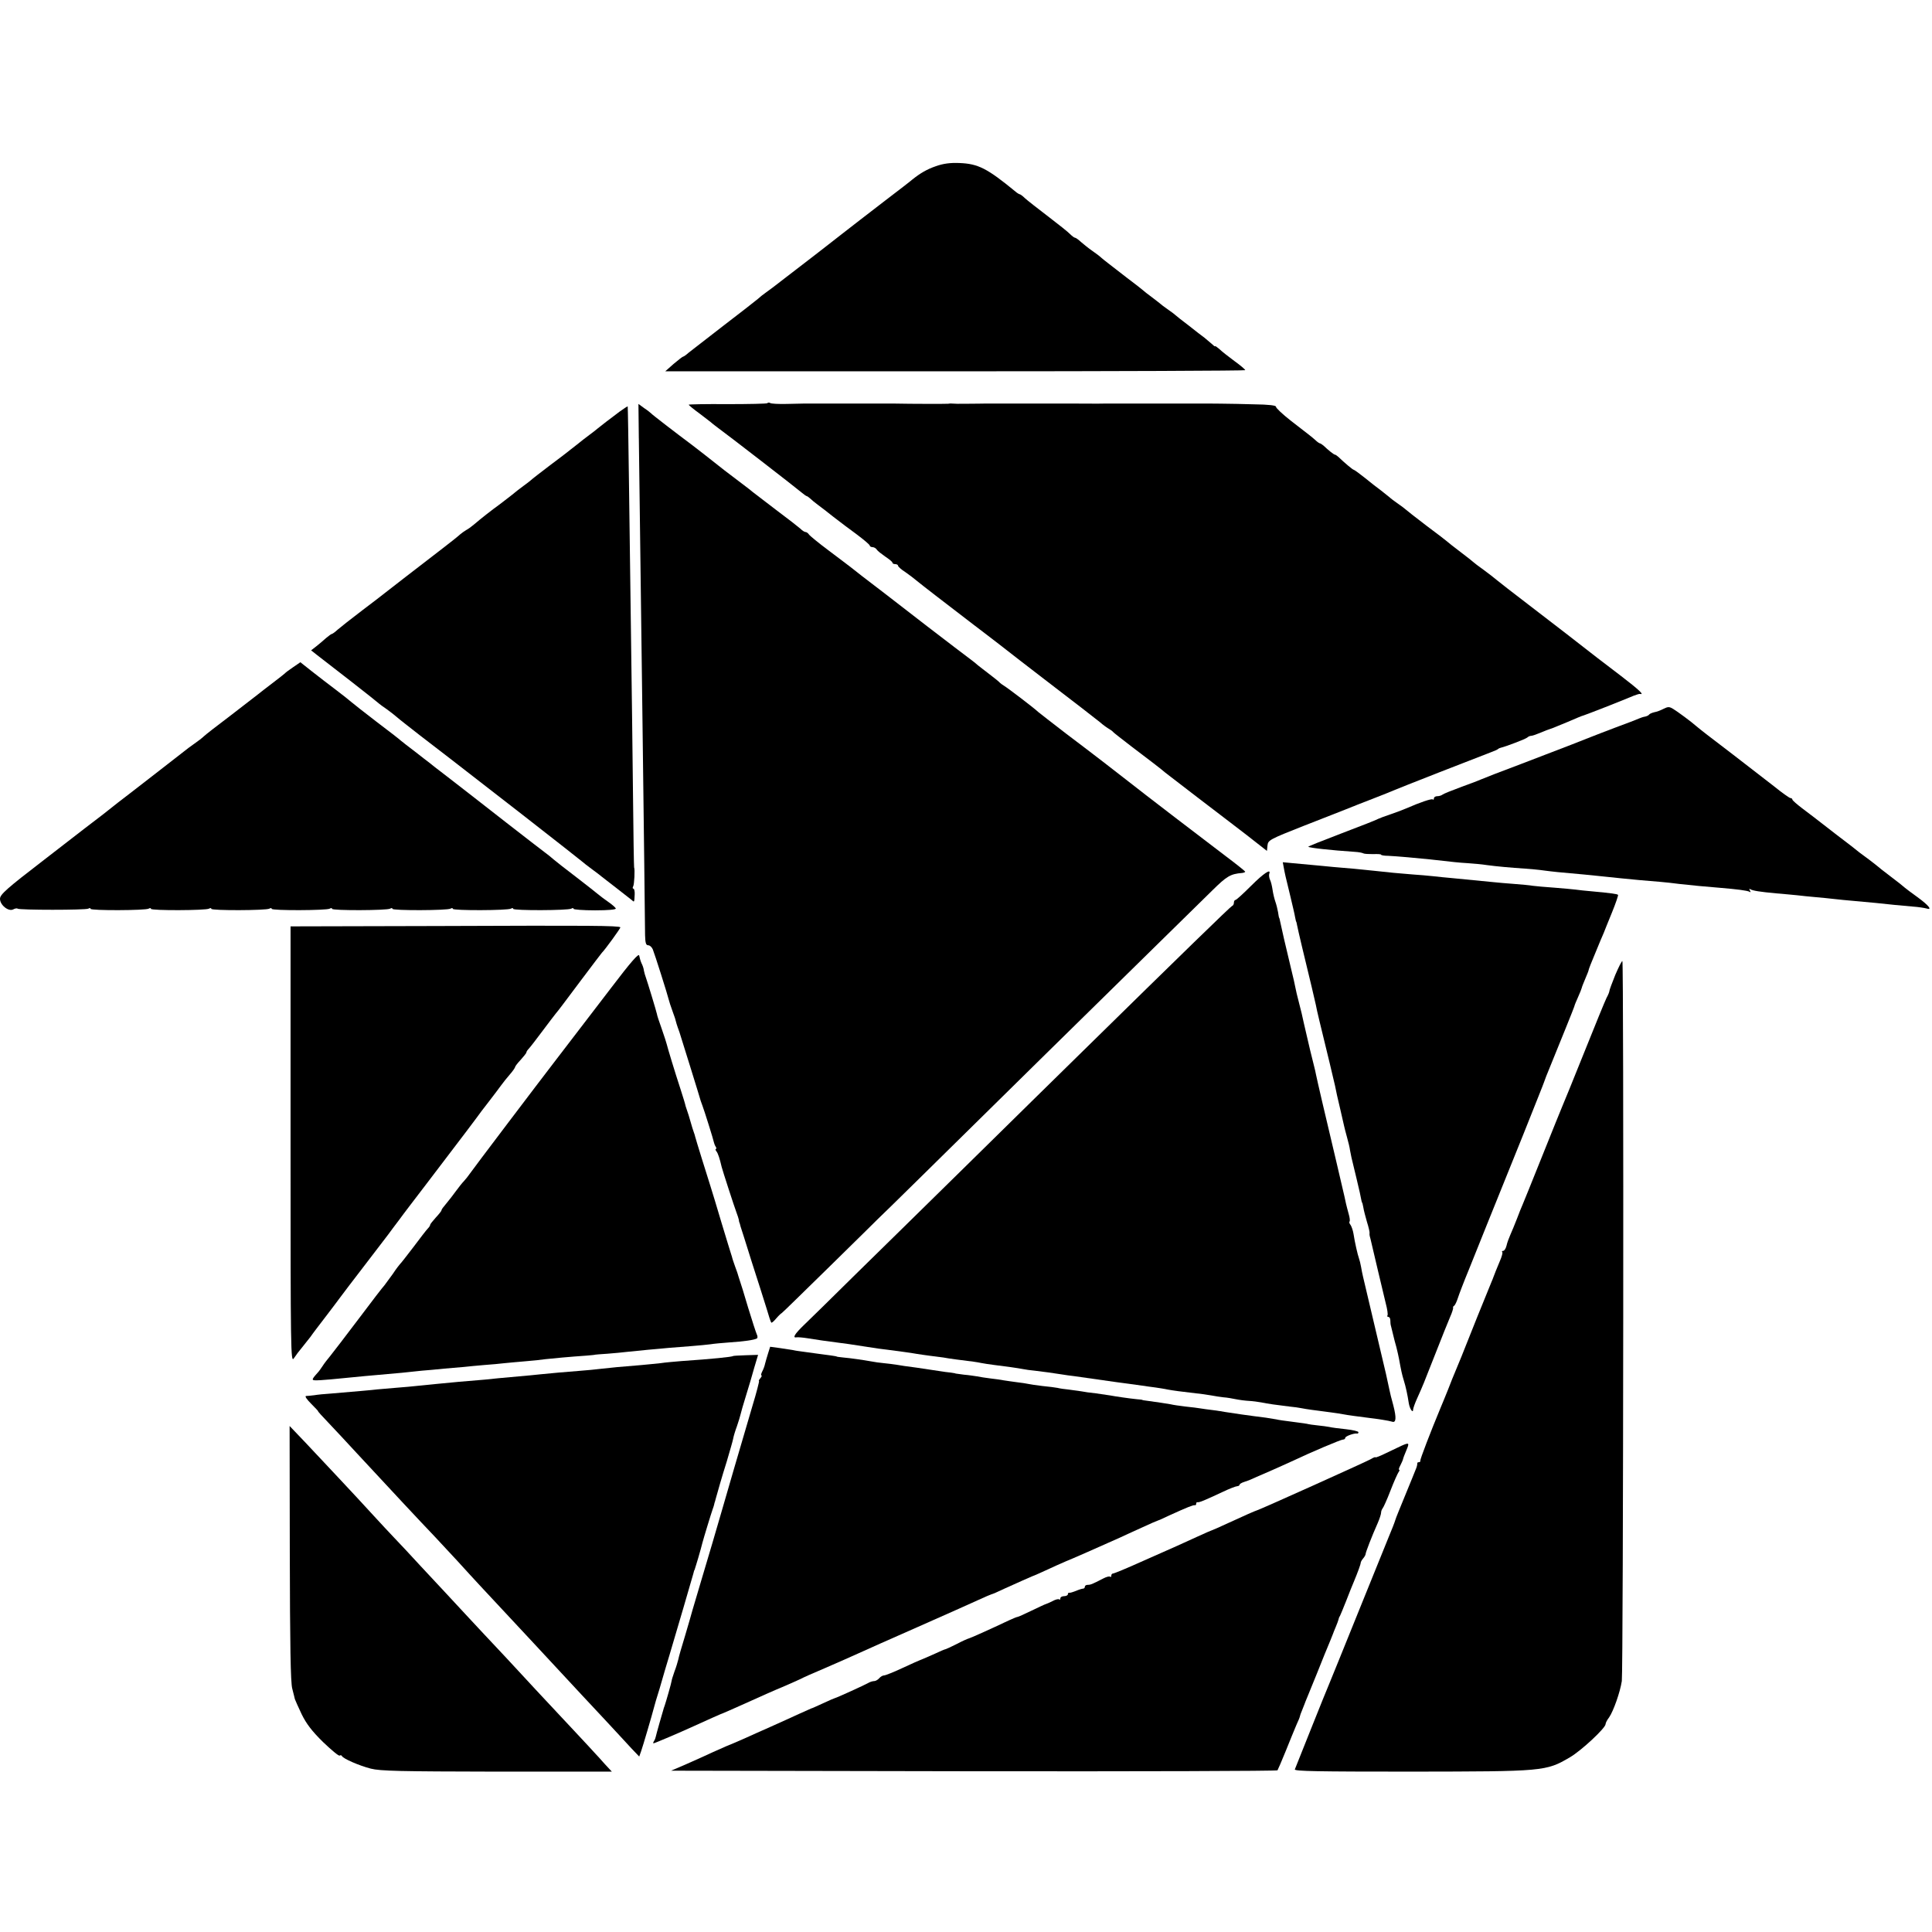
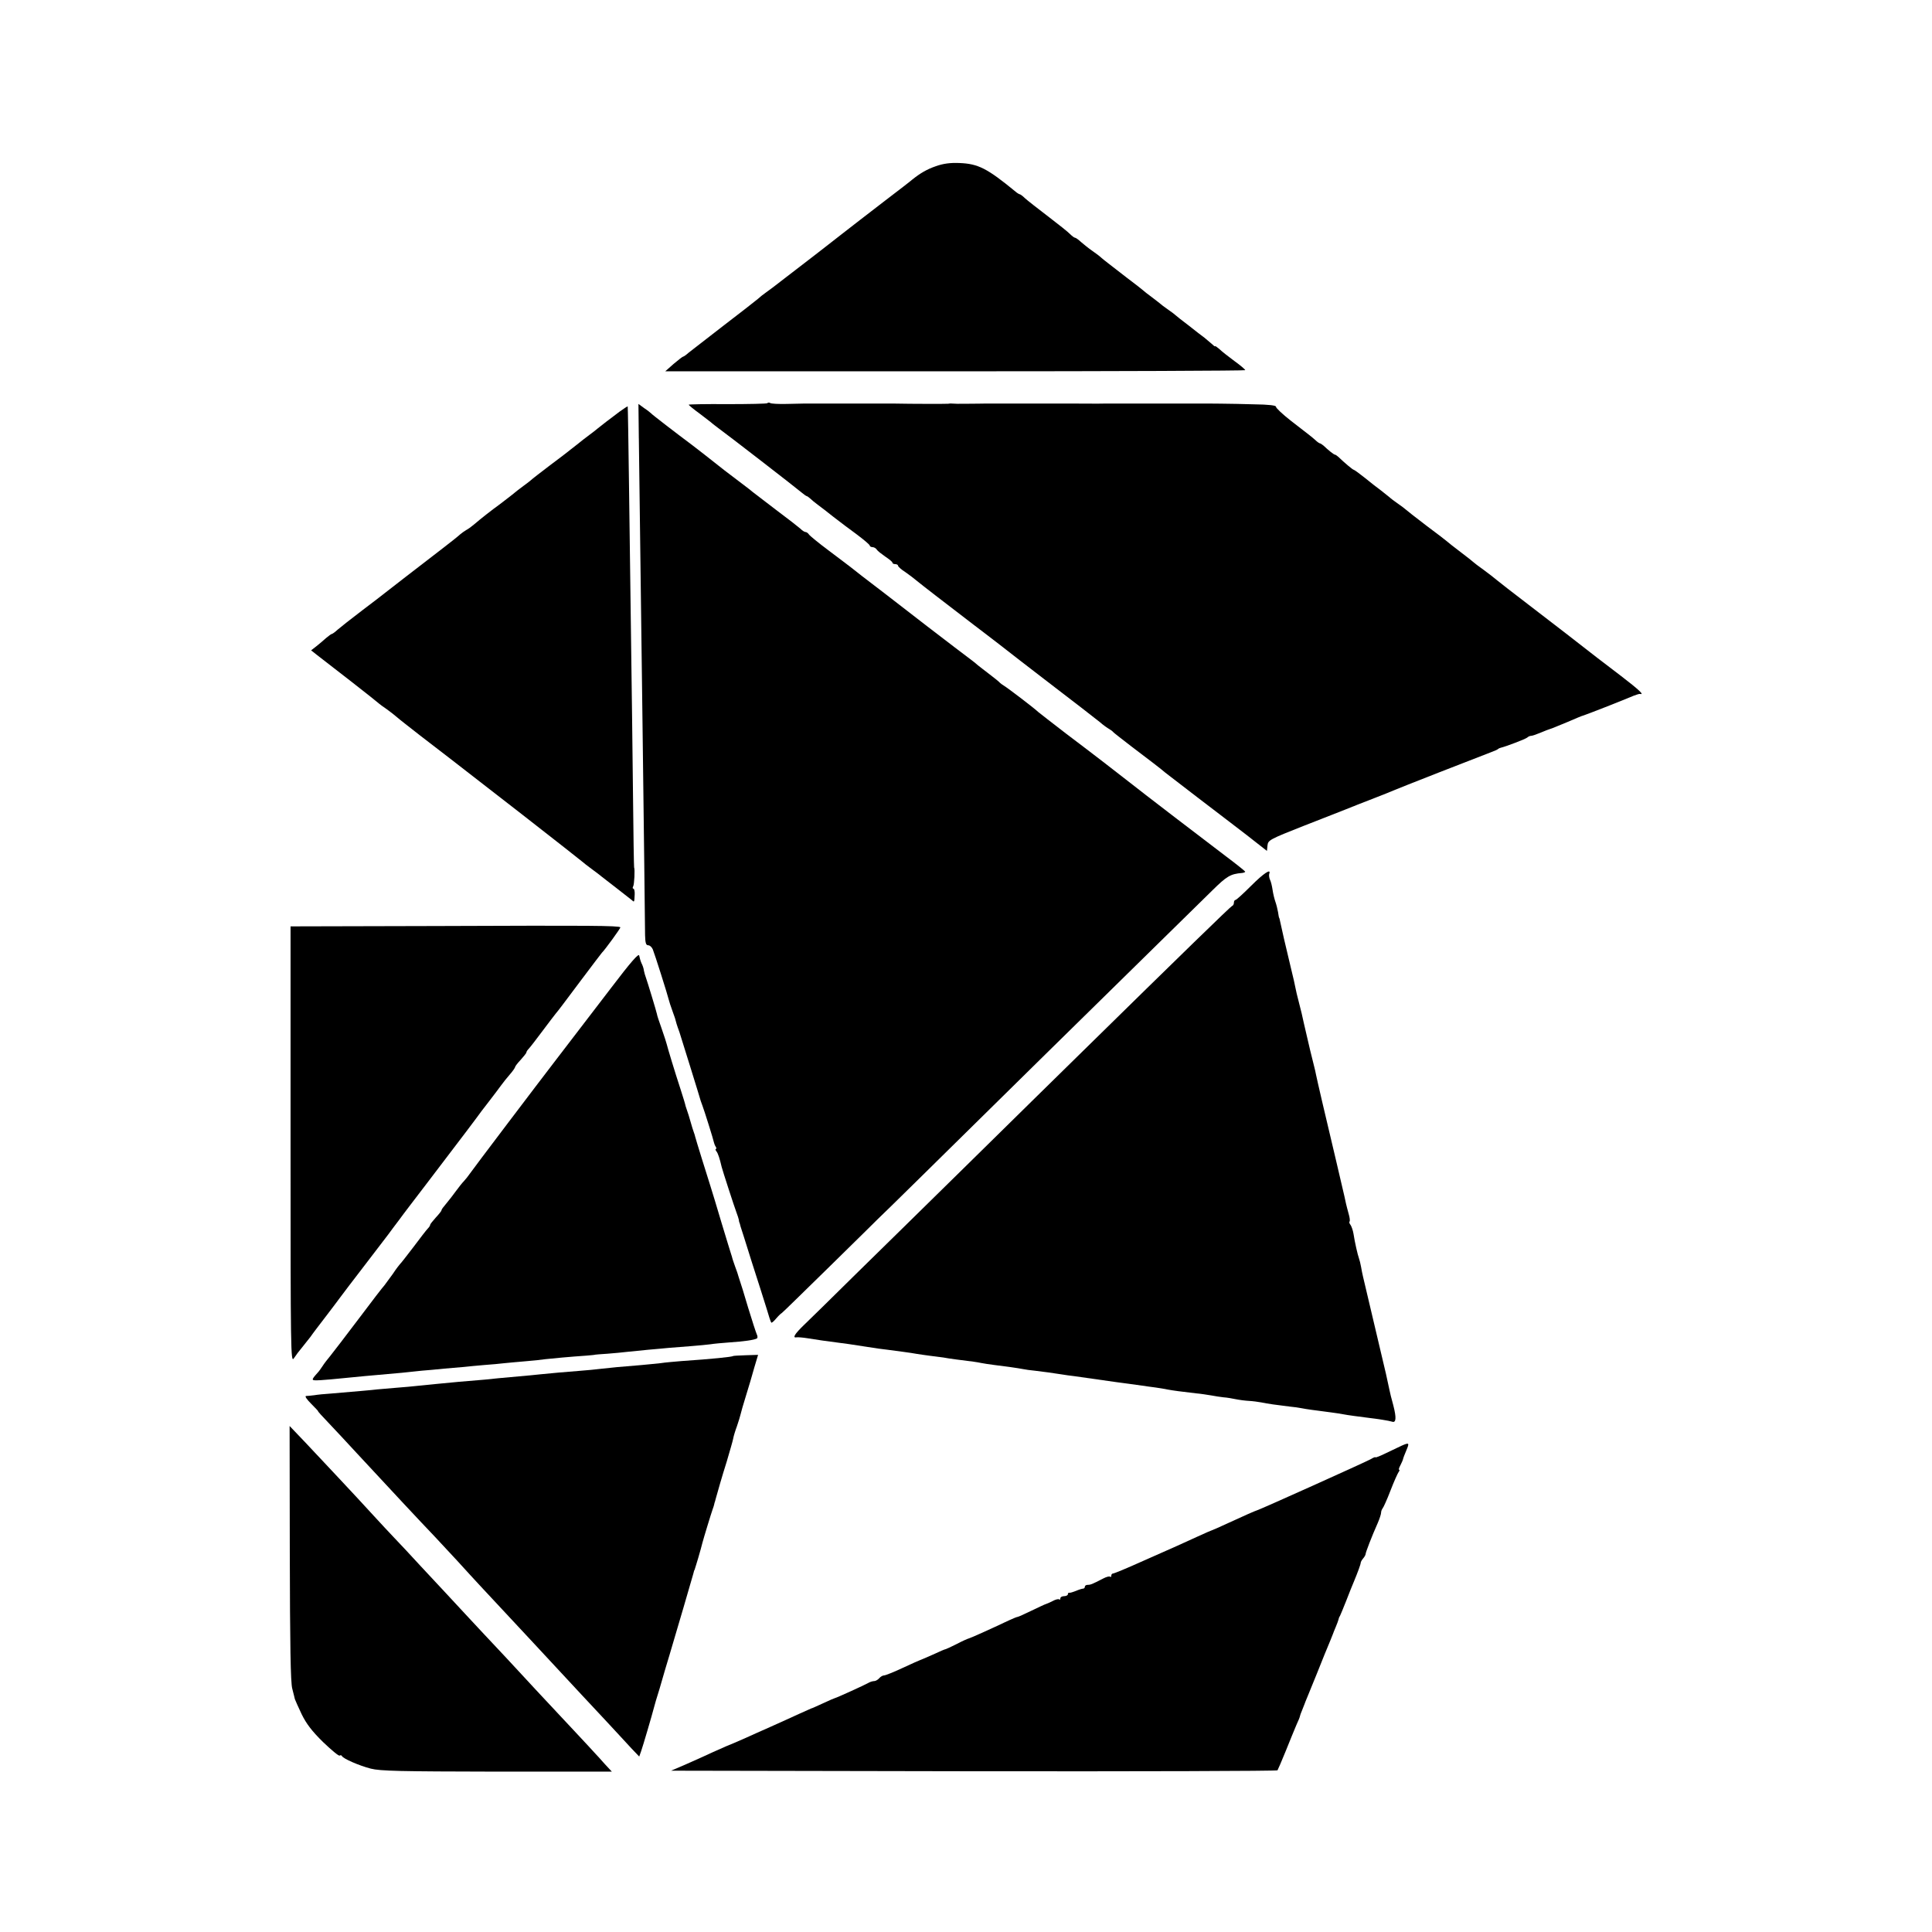
<svg xmlns="http://www.w3.org/2000/svg" version="1.0" width="1024pt" height="1024pt" viewBox="0 0 1024 1024" preserveAspectRatio="xMidYMid meet">
  <g transform="translate(0,1024) scale(0.1,-0.1)" fill="#000000" stroke="none">
    <path d="M4960 9359 c-47 -16 -84 -38 -125 -71 -5 -5 -75 -59 -155 -120 -80 -61 -177 -137 -216 -167 -39 -31 -107 -83 -149 -116 -43 -33 -113 -87 -156 -120 -42 -33 -87 -67 -99 -75 -12 -8 -32 -24 -44 -35 -13 -11 -95 -75 -184 -143 -88 -68 -170 -132 -183 -142 -12 -11 -25 -20 -28 -20 -3 0 -26 -18 -51 -39 l-44 -39 1537 0 c845 0 1537 3 1537 6 0 4 -26 26 -58 49 -31 23 -67 51 -79 63 -13 11 -23 18 -23 15 0 -3 -8 3 -18 13 -11 9 -28 24 -38 32 -11 8 -49 37 -84 65 -36 27 -67 52 -70 55 -3 3 -21 17 -40 30 -19 13 -37 27 -40 30 -3 3 -23 18 -45 35 -22 16 -42 32 -45 35 -3 3 -43 35 -90 70 -94 73 -117 90 -134 105 -6 6 -27 22 -46 35 -19 13 -46 35 -60 47 -14 13 -28 23 -32 23 -4 0 -15 8 -25 18 -10 11 -63 53 -118 95 -55 42 -110 85 -122 96 -12 12 -25 21 -27 21 -3 0 -14 6 -23 14 -152 125 -199 148 -298 152 -49 2 -86 -3 -125 -17z" />
    <path d="M4067 8103 c-3 -3 -99 -5 -212 -5 -113 1 -205 -1 -205 -3 0 -2 26 -24 58 -47 31 -24 62 -47 68 -53 7 -5 22 -18 35 -27 42 -30 413 -317 437 -338 13 -11 26 -20 29 -20 2 0 10 -6 17 -12 7 -7 25 -22 40 -33 15 -11 53 -40 84 -65 32 -25 88 -67 125 -94 37 -28 67 -53 67 -58 0 -4 7 -8 15 -8 7 0 18 -6 22 -13 4 -7 25 -23 45 -37 21 -14 38 -28 38 -32 0 -5 7 -8 15 -8 8 0 15 -4 15 -9 0 -4 17 -20 38 -33 20 -14 48 -35 62 -47 20 -17 138 -108 300 -232 14 -10 73 -56 132 -101 58 -46 168 -130 243 -188 175 -134 251 -193 294 -227 18 -16 41 -32 50 -37 9 -5 18 -12 21 -16 3 -4 46 -37 95 -75 98 -74 163 -124 181 -140 7 -5 83 -64 169 -130 87 -66 205 -157 264 -202 l106 -83 3 29 c3 28 10 32 195 105 106 41 206 81 222 87 17 7 32 13 35 14 3 1 14 5 25 10 11 4 54 21 95 37 41 16 84 33 95 38 19 9 456 180 520 204 17 6 32 13 35 16 3 3 10 6 15 7 26 6 131 46 140 54 5 5 14 9 21 9 6 0 29 8 50 17 22 9 44 18 49 19 6 1 46 18 90 36 44 19 82 35 85 35 15 4 209 80 270 106 14 5 28 10 33 9 24 -6 -6 22 -101 95 -59 45 -116 89 -127 97 -73 57 -253 197 -370 286 -76 58 -148 114 -161 125 -13 11 -45 36 -71 55 -27 19 -50 37 -53 40 -3 3 -34 28 -70 55 -36 27 -67 52 -70 55 -3 3 -52 41 -110 84 -58 44 -107 83 -110 86 -3 3 -21 17 -40 30 -19 13 -40 29 -46 35 -6 5 -26 21 -44 35 -19 14 -58 44 -87 68 -29 23 -55 42 -58 42 -5 0 -50 38 -81 68 -7 6 -15 12 -18 12 -6 0 -36 24 -61 48 -8 6 -16 12 -19 12 -3 0 -15 8 -25 18 -22 19 -18 16 -128 101 -45 35 -81 69 -80 75 1 7 -36 12 -118 13 -66 2 -129 3 -140 3 -11 0 -51 1 -90 1 -38 0 -74 0 -80 0 -15 0 -457 0 -480 0 -20 -1 -141 0 -160 0 -8 0 -374 0 -475 0 -8 0 -49 -1 -90 -1 -41 -1 -79 0 -85 1 -5 1 -14 0 -20 -1 -8 -1 -195 -1 -285 1 -11 0 -324 0 -480 0 -8 0 -49 -1 -92 -2 -42 -1 -81 1 -86 5 -5 3 -12 3 -15 -1z" />
    <path d="M3386 7917 c9 -673 32 -2482 33 -2634 1 -41 5 -53 16 -53 9 0 20 -10 25 -22 10 -24 79 -242 85 -268 2 -8 10 -34 19 -58 8 -23 16 -44 16 -47 1 -6 8 -30 21 -65 9 -28 109 -349 113 -365 2 -5 6 -17 9 -25 8 -20 59 -182 61 -195 1 -5 5 -16 9 -22 5 -7 5 -13 1 -13 -3 0 -2 -6 3 -12 9 -11 18 -40 28 -83 5 -20 67 -211 78 -240 6 -16 12 -34 13 -40 0 -5 2 -12 3 -15 2 -3 4 -12 6 -20 3 -8 30 -94 60 -190 31 -96 66 -206 78 -245 11 -38 22 -72 25 -75 2 -3 14 7 27 23 13 15 26 27 28 27 2 0 117 113 257 250 140 137 254 250 254 250 1 0 105 102 231 226 127 125 421 414 653 643 233 229 510 501 615 604 106 104 228 224 273 268 76 75 96 87 157 92 9 1 17 4 17 7 -1 3 -47 40 -103 82 -102 77 -452 345 -516 396 -61 48 -193 150 -331 254 -74 57 -141 109 -148 115 -18 18 -160 126 -180 138 -10 6 -19 13 -22 16 -3 4 -27 24 -55 45 -27 21 -55 42 -62 48 -16 14 -22 19 -123 95 -47 36 -112 86 -145 111 -33 26 -134 104 -225 174 -91 69 -172 132 -180 139 -8 6 -60 46 -115 87 -55 41 -104 81 -108 88 -4 6 -12 12 -17 12 -6 0 -18 8 -28 18 -10 9 -69 55 -132 102 -62 47 -118 90 -124 95 -6 6 -38 30 -71 55 -33 25 -66 50 -75 57 -85 67 -142 112 -170 133 -87 65 -216 164 -220 170 -3 3 -19 16 -36 27 l-30 22 2 -182z" />
    <path d="M3285 8059 c-59 -44 -95 -72 -116 -89 -9 -8 -30 -24 -45 -35 -15 -11 -46 -35 -68 -53 -23 -17 -45 -36 -51 -40 -5 -4 -48 -37 -95 -72 -47 -36 -90 -69 -96 -75 -6 -5 -23 -19 -39 -30 -15 -11 -44 -33 -64 -50 -21 -16 -50 -39 -65 -50 -31 -22 -98 -74 -135 -106 -13 -11 -31 -24 -41 -29 -10 -6 -24 -16 -32 -23 -7 -7 -53 -44 -103 -82 -116 -89 -276 -213 -295 -228 -8 -7 -62 -48 -120 -92 -58 -44 -116 -90 -130 -102 -14 -13 -28 -23 -31 -23 -3 0 -17 -10 -31 -22 -14 -13 -37 -32 -52 -44 l-27 -21 33 -26 c18 -14 98 -76 178 -138 80 -62 147 -116 150 -119 3 -3 21 -16 40 -29 19 -14 44 -33 55 -43 11 -10 65 -52 120 -95 121 -93 136 -104 540 -418 176 -137 322 -252 325 -255 3 -3 23 -19 45 -35 22 -16 47 -35 55 -42 8 -6 44 -34 80 -62 36 -28 71 -55 78 -61 14 -13 14 -14 16 28 1 17 -2 32 -7 32 -4 0 -5 5 -1 12 6 10 10 90 5 101 -1 1 -4 178 -6 392 -2 215 -7 575 -10 800 -3 226 -8 599 -11 830 -3 230 -6 420 -7 421 -1 1 -20 -11 -42 -27z" />
-     <path d="M1554 6704 c-22 -15 -41 -29 -44 -33 -3 -3 -32 -26 -65 -51 -33 -25 -69 -53 -80 -62 -11 -9 -76 -59 -145 -112 -69 -52 -132 -101 -140 -109 -8 -8 -30 -25 -49 -38 -19 -13 -44 -32 -55 -41 -12 -9 -88 -69 -171 -133 -82 -64 -163 -126 -180 -139 -38 -31 -110 -87 -179 -139 -16 -12 -64 -49 -106 -82 -42 -33 -90 -70 -106 -82 -199 -153 -234 -184 -234 -207 0 -33 45 -69 70 -56 9 5 20 7 23 4 8 -8 362 -8 375 0 7 4 12 4 12 -1 0 -10 292 -9 308 1 7 4 12 4 12 -1 0 -10 292 -9 308 1 7 4 12 4 12 -1 0 -10 292 -9 308 1 7 4 12 4 12 -1 0 -10 292 -9 308 1 7 4 12 4 12 -1 0 -10 292 -9 308 1 7 4 12 4 12 -1 0 -10 292 -9 308 1 7 4 12 4 12 -1 0 -10 292 -9 308 1 7 4 12 4 12 -1 0 -10 292 -9 308 1 7 4 12 4 12 -1 0 -4 51 -8 114 -8 71 0 112 4 110 10 -3 6 -20 21 -39 34 -19 13 -44 32 -56 42 -12 10 -64 51 -116 91 -53 40 -106 82 -119 93 -12 11 -35 29 -50 40 -15 11 -104 80 -198 153 -187 146 -192 150 -316 246 -47 36 -90 69 -95 74 -6 4 -39 30 -75 58 -36 27 -70 54 -76 59 -6 6 -64 51 -129 100 -65 50 -125 97 -134 105 -9 8 -45 37 -81 64 -36 27 -93 71 -126 97 l-62 49 -38 -26z" />
-     <path d="M8817 6483 c-15 -8 -37 -16 -49 -18 -12 -3 -24 -8 -27 -12 -3 -5 -13 -9 -21 -11 -8 -1 -24 -6 -35 -11 -11 -5 -65 -26 -120 -46 -55 -21 -113 -43 -130 -50 -36 -15 -127 -50 -375 -145 -102 -38 -194 -74 -205 -79 -11 -5 -60 -24 -110 -42 -49 -18 -94 -36 -100 -41 -5 -4 -17 -8 -27 -8 -10 0 -18 -5 -18 -12 0 -6 -3 -9 -6 -5 -6 5 -66 -15 -139 -47 -16 -7 -55 -22 -85 -32 -30 -10 -59 -21 -65 -24 -5 -4 -92 -38 -192 -76 -100 -38 -180 -70 -179 -72 7 -6 115 -18 247 -27 20 -1 40 -5 45 -8 5 -3 28 -4 52 -4 23 1 42 0 42 -3 0 -3 17 -6 38 -6 43 -2 157 -12 222 -19 124 -14 149 -17 200 -20 30 -2 75 -6 100 -10 50 -7 129 -14 205 -19 28 -2 73 -6 100 -10 46 -6 72 -9 210 -21 48 -5 73 -7 195 -20 57 -6 134 -13 210 -19 25 -2 70 -7 100 -11 81 -9 126 -13 210 -20 97 -8 152 -15 164 -22 5 -4 6 -1 1 7 -5 8 -4 11 2 7 13 -8 51 -14 138 -22 39 -3 88 -8 110 -10 22 -3 66 -7 98 -10 32 -3 77 -7 100 -10 23 -3 69 -7 102 -10 82 -7 161 -15 215 -21 25 -2 69 -6 98 -9 29 -2 61 -7 72 -10 35 -11 12 17 -47 60 -31 22 -61 45 -67 50 -6 6 -40 33 -76 60 -36 27 -67 52 -70 55 -3 3 -23 18 -45 35 -22 16 -44 33 -50 37 -5 5 -59 47 -120 93 -60 47 -114 88 -120 93 -5 4 -34 26 -62 47 -29 22 -53 43 -53 47 0 4 -4 8 -10 8 -5 0 -45 28 -88 63 -44 34 -141 109 -216 167 -139 106 -170 130 -195 151 -27 24 -99 77 -122 91 -21 13 -28 13 -52 1z" />
-     <path d="M6804 5643 c6 -33 8 -43 35 -153 11 -47 23 -96 25 -110 3 -14 5 -25 6 -25 1 0 3 -9 5 -20 2 -11 13 -58 24 -105 46 -189 71 -296 75 -315 2 -11 10 -49 19 -85 39 -158 79 -327 83 -345 3 -18 15 -72 29 -130 4 -18 7 -32 19 -83 2 -9 9 -37 16 -62 7 -25 14 -54 15 -65 2 -11 6 -29 8 -40 18 -72 39 -164 44 -185 9 -45 11 -55 13 -55 1 0 3 -11 6 -25 2 -14 11 -48 19 -76 9 -28 15 -55 14 -60 -1 -5 0 -12 1 -16 1 -5 3 -11 4 -15 8 -37 71 -300 81 -342 8 -30 12 -58 9 -63 -3 -4 -1 -8 5 -8 5 0 10 -8 10 -17 0 -10 1 -25 4 -33 2 -8 7 -28 11 -45 4 -16 11 -46 17 -65 5 -19 11 -47 14 -62 11 -61 16 -84 25 -113 11 -35 20 -77 27 -123 5 -30 23 -56 23 -32 0 5 9 32 21 58 32 71 34 77 89 217 58 146 60 153 86 215 11 24 17 46 16 49 -2 2 0 7 5 10 5 3 14 22 20 41 6 19 32 87 58 150 48 120 111 277 290 720 58 146 108 270 109 275 2 6 7 19 11 30 77 189 147 362 149 370 1 6 10 28 20 50 10 22 19 45 20 50 1 6 10 27 19 49 9 21 17 41 17 44 0 4 16 45 36 92 19 47 39 94 44 105 4 11 24 60 44 109 20 49 34 91 32 93 -5 5 -36 9 -131 18 -38 3 -81 8 -95 10 -14 2 -63 6 -110 10 -47 3 -98 8 -115 10 -16 3 -61 7 -100 10 -38 3 -90 7 -115 10 -52 5 -143 14 -215 21 -27 2 -72 7 -100 10 -27 3 -75 7 -105 9 -30 2 -77 7 -105 9 -27 3 -75 8 -105 11 -30 3 -80 8 -110 11 -30 2 -77 7 -105 9 -27 3 -75 7 -105 10 -30 3 -79 7 -108 10 l-53 5 5 -27z" />
    <path d="M6631 5545 c-41 -41 -78 -75 -83 -75 -4 0 -8 -6 -8 -14 0 -8 -4 -16 -10 -18 -8 -3 -259 -247 -812 -790 -108 -106 -369 -362 -580 -570 -210 -207 -482 -473 -603 -592 -121 -120 -244 -240 -272 -267 -52 -50 -65 -72 -40 -67 6 1 32 -1 57 -5 49 -8 104 -16 160 -23 41 -5 68 -9 158 -23 37 -6 85 -13 107 -15 52 -7 124 -16 155 -22 14 -2 45 -7 70 -10 25 -3 56 -7 70 -9 14 -3 43 -7 65 -10 96 -12 111 -14 135 -19 14 -3 43 -7 65 -10 66 -8 129 -17 155 -22 14 -3 43 -7 65 -9 42 -5 103 -13 145 -20 14 -2 43 -7 65 -9 35 -5 72 -10 218 -31 88 -12 109 -15 140 -19 17 -3 50 -7 72 -10 22 -3 51 -8 65 -11 27 -5 71 -11 150 -20 25 -2 61 -8 80 -11 19 -4 49 -8 65 -10 17 -1 46 -6 65 -10 19 -4 51 -8 70 -9 19 -1 49 -5 65 -8 32 -7 84 -14 150 -22 22 -2 51 -6 65 -9 24 -5 63 -10 155 -22 22 -3 51 -7 65 -10 25 -5 81 -12 135 -19 44 -5 108 -15 123 -20 22 -8 24 20 7 86 -10 35 -19 73 -21 84 -4 18 -7 33 -18 83 -7 30 -112 474 -122 517 -3 11 -7 34 -10 50 -3 17 -8 37 -11 45 -7 19 -22 84 -29 130 -3 19 -11 41 -16 48 -6 7 -8 15 -5 18 3 3 1 21 -5 41 -5 19 -12 44 -14 54 -2 11 -6 27 -8 37 -2 9 -23 98 -46 197 -23 99 -56 236 -72 305 -16 69 -31 134 -33 145 -2 11 -6 29 -9 40 -9 35 -35 141 -40 166 -3 13 -10 44 -16 69 -5 25 -16 72 -25 105 -9 33 -17 69 -19 80 -2 11 -12 58 -24 105 -27 111 -52 221 -57 246 -2 10 -4 19 -5 19 -1 0 -4 14 -6 30 -3 17 -9 41 -14 55 -5 14 -12 42 -15 63 -3 21 -9 46 -14 55 -4 9 -6 23 -4 30 12 31 -28 5 -96 -63z" />
    <path d="M2358 5332 l-818 -2 0 -1157 c0 -1096 1 -1156 17 -1133 18 26 21 30 51 67 10 12 27 34 38 48 10 15 46 62 79 105 33 43 69 91 80 106 11 15 67 89 125 164 58 76 115 150 127 166 12 16 38 52 59 79 20 28 87 115 148 195 221 290 241 317 261 344 11 16 40 54 65 86 25 32 54 71 65 86 11 15 32 42 48 60 15 17 27 35 27 38 0 4 13 21 30 39 16 18 30 35 30 39 0 4 6 13 13 20 7 7 39 49 72 93 33 44 64 85 70 92 19 23 31 39 135 178 58 77 107 142 110 145 15 14 101 132 98 135 -8 9 -168 10 -930 7z" />
    <path d="M3236 5000 c-178 -232 -238 -311 -249 -325 -4 -5 -25 -32 -46 -60 -87 -113 -437 -575 -451 -596 -8 -12 -22 -29 -30 -38 -9 -9 -29 -34 -45 -56 -16 -22 -34 -45 -40 -52 -29 -35 -35 -43 -35 -48 0 -3 -13 -20 -30 -38 -16 -18 -30 -35 -30 -39 0 -4 -6 -13 -13 -20 -7 -7 -41 -51 -76 -98 -36 -47 -67 -87 -71 -90 -3 -3 -21 -26 -38 -52 -18 -25 -38 -52 -44 -60 -7 -7 -69 -87 -137 -178 -69 -91 -136 -179 -150 -196 -14 -17 -33 -41 -41 -54 -8 -12 -19 -28 -25 -34 -39 -44 -39 -44 17 -41 29 2 76 6 103 9 70 7 162 16 325 30 30 3 78 8 105 11 28 2 82 7 120 11 39 3 86 7 105 9 19 2 67 7 105 10 39 3 88 7 110 10 22 2 72 7 110 10 39 3 86 8 105 11 35 4 132 13 220 19 25 2 45 4 45 5 0 0 29 3 65 5 36 3 83 7 105 10 22 2 72 7 110 11 39 3 88 8 110 10 22 2 74 6 115 9 41 3 89 8 105 10 17 3 62 7 102 10 77 5 131 13 145 21 4 3 4 13 -1 22 -4 9 -25 73 -46 142 -20 69 -40 132 -43 140 -3 8 -6 20 -8 25 -1 6 -9 29 -18 53 -8 23 -15 43 -15 45 0 1 -2 9 -5 17 -3 8 -26 85 -52 170 -25 85 -52 173 -59 195 -19 59 -77 246 -80 259 -1 6 -5 18 -8 26 -3 8 -11 33 -17 55 -6 22 -14 47 -17 55 -3 8 -7 20 -9 27 -1 7 -13 47 -27 90 -30 91 -70 224 -73 238 -1 6 -13 42 -26 80 -14 39 -26 75 -26 80 -2 12 -51 173 -59 195 -3 8 -8 24 -10 35 -1 11 -7 29 -13 40 -5 11 -10 29 -12 40 -2 15 -44 -33 -152 -175z" />
-     <path d="M8561 5072 c-17 -42 -31 -80 -31 -85 0 -4 -6 -20 -15 -36 -8 -16 -62 -148 -120 -293 -58 -145 -110 -272 -115 -283 -5 -11 -52 -128 -105 -260 -53 -132 -100 -249 -105 -260 -5 -11 -19 -45 -30 -75 -12 -30 -27 -68 -35 -85 -7 -16 -17 -42 -20 -57 -4 -16 -12 -28 -18 -28 -6 0 -8 -3 -5 -6 4 -3 -2 -24 -12 -47 -17 -40 -31 -76 -35 -87 -1 -3 -5 -14 -10 -25 -35 -85 -121 -298 -135 -335 -16 -40 -31 -79 -59 -145 -5 -11 -21 -51 -36 -90 -15 -38 -34 -83 -41 -100 -52 -125 -108 -271 -106 -277 1 -5 -2 -8 -8 -8 -6 0 -9 -3 -8 -7 0 -5 -2 -17 -7 -28 -4 -11 -30 -74 -57 -140 -27 -66 -51 -124 -52 -130 -3 -11 -22 -60 -35 -90 -12 -29 -18 -44 -168 -415 -74 -184 -141 -348 -148 -365 -7 -16 -50 -122 -95 -235 -45 -113 -84 -211 -87 -218 -4 -10 120 -12 618 -12 703 1 712 1 840 76 60 35 189 155 189 176 0 6 8 22 19 36 23 34 58 133 67 192 8 55 11 3810 3 3816 -3 2 -20 -32 -38 -74z" />
-     <path d="M4071 3067 c-6 -19 -13 -43 -16 -55 -2 -11 -9 -30 -15 -41 -6 -12 -8 -21 -4 -21 3 0 1 -7 -6 -15 -7 -8 -10 -15 -7 -15 2 0 -13 -60 -35 -132 -54 -183 -154 -525 -163 -558 -13 -45 -80 -275 -115 -390 -17 -58 -35 -118 -40 -135 -4 -16 -22 -77 -39 -135 -18 -58 -34 -114 -36 -126 -3 -12 -11 -40 -20 -63 -8 -23 -15 -45 -15 -49 -1 -11 -31 -115 -37 -132 -3 -8 -7 -19 -8 -25 -2 -5 -10 -36 -20 -69 -9 -32 -18 -64 -19 -70 -1 -6 -5 -17 -9 -23 -5 -7 -6 -13 -3 -13 5 0 137 56 211 90 79 36 140 63 145 65 10 3 57 24 113 49 109 49 162 73 227 100 36 16 73 32 83 37 10 6 71 33 135 60 64 28 142 62 172 76 30 14 172 77 315 140 143 63 288 128 323 144 35 16 65 29 67 29 3 0 34 13 69 30 71 32 138 62 146 65 10 3 85 37 130 58 25 11 47 21 50 22 17 6 194 84 285 125 22 10 75 35 118 54 43 20 80 36 82 36 2 0 32 13 67 30 88 40 122 54 131 52 4 -1 7 2 7 8 0 6 3 9 8 8 9 -2 39 11 129 53 37 18 74 32 81 32 6 0 12 4 12 8 0 3 10 10 23 14 27 9 25 8 67 27 19 8 58 25 85 37 28 12 73 33 100 45 110 52 262 116 273 116 7 0 12 4 12 9 0 9 48 26 63 23 4 -1 7 2 7 7 0 5 -30 12 -67 16 -38 4 -77 9 -88 12 -11 2 -38 6 -60 8 -22 2 -49 6 -60 9 -12 2 -48 7 -80 11 -33 4 -69 9 -80 12 -11 2 -36 6 -55 9 -82 10 -193 26 -215 30 -11 2 -40 7 -65 10 -25 3 -55 7 -66 9 -12 2 -48 7 -80 10 -33 4 -68 9 -79 12 -22 4 -75 12 -120 18 -16 2 -30 4 -30 5 0 1 -13 3 -30 4 -40 4 -115 15 -141 20 -12 2 -45 7 -75 11 -30 3 -65 8 -79 11 -14 2 -43 6 -65 9 -22 2 -49 6 -60 9 -11 2 -47 7 -80 10 -33 4 -67 9 -75 11 -8 2 -35 6 -60 9 -25 3 -56 8 -70 10 -14 3 -45 7 -70 10 -25 3 -57 8 -71 11 -14 2 -45 7 -70 9 -24 3 -44 6 -44 6 0 1 -11 3 -25 5 -14 1 -41 5 -60 8 -19 3 -73 11 -120 18 -47 6 -96 13 -110 16 -14 2 -43 6 -65 8 -22 2 -51 6 -65 9 -44 8 -114 18 -150 21 -19 2 -35 4 -35 5 0 1 -11 3 -25 5 -14 2 -44 6 -67 9 -24 3 -60 8 -80 11 -21 3 -47 6 -58 9 -11 2 -43 7 -71 11 l-52 7 -11 -35z" />
    <path d="M3886 3053 c-4 -5 -114 -16 -275 -27 -35 -3 -84 -7 -110 -11 -25 -3 -71 -7 -101 -10 -102 -8 -175 -15 -216 -20 -23 -3 -75 -8 -115 -11 -87 -7 -136 -11 -204 -18 -27 -3 -79 -8 -115 -11 -36 -3 -85 -8 -110 -10 -42 -5 -76 -8 -210 -19 -62 -6 -180 -17 -225 -22 -16 -2 -61 -6 -100 -9 -38 -3 -86 -7 -105 -9 -32 -4 -94 -9 -245 -22 -33 -2 -73 -6 -90 -9 -16 -2 -36 -4 -43 -4 -8 -1 5 -19 27 -41 22 -22 39 -40 37 -40 -2 0 22 -27 53 -59 31 -33 99 -105 151 -162 162 -175 344 -370 414 -443 21 -23 75 -81 120 -129 44 -49 99 -108 121 -132 41 -44 231 -248 275 -295 21 -23 118 -127 262 -282 18 -19 76 -81 128 -137 52 -57 114 -122 136 -147 l42 -44 10 28 c9 25 58 192 68 231 2 9 15 54 30 101 14 47 27 92 29 100 2 8 13 44 24 80 32 107 122 414 126 430 2 8 4 16 5 18 2 1 3 5 4 10 2 4 8 27 16 52 13 45 17 59 23 83 5 20 48 161 54 177 3 8 7 20 8 25 1 6 3 13 5 18 1 4 3 10 4 15 10 36 32 114 58 196 16 55 32 109 34 121 2 12 11 42 20 66 8 24 17 52 19 62 2 10 15 55 29 100 14 45 34 112 44 149 l20 67 -65 -2 c-35 -1 -66 -3 -67 -4z" />
    <path d="M1536 2009 c1 -486 4 -687 13 -719 6 -25 13 -50 14 -56 2 -6 18 -42 36 -80 25 -51 55 -90 113 -147 44 -42 83 -75 88 -72 5 3 10 2 12 -2 6 -14 91 -51 153 -67 51 -13 153 -15 669 -16 l609 0 -39 42 c-21 24 -43 48 -49 54 -5 6 -57 62 -115 124 -58 62 -123 132 -145 155 -22 23 -81 87 -131 141 -51 55 -111 120 -135 145 -24 25 -89 95 -144 154 -55 59 -113 122 -130 140 -16 17 -73 78 -125 134 -52 57 -115 124 -140 150 -25 26 -74 79 -109 117 -102 112 -270 290 -361 387 l-85 89 1 -673z" />
    <path d="M7430 2578 c-14 -7 -51 -24 -82 -39 -32 -16 -58 -26 -58 -23 0 3 -12 -2 -27 -11 -27 -15 -578 -263 -598 -269 -13 -4 -70 -29 -163 -72 -41 -19 -75 -34 -77 -34 -2 0 -38 -16 -82 -36 -91 -42 -94 -43 -286 -128 -82 -37 -152 -66 -158 -66 -5 0 -9 -5 -9 -12 0 -6 -3 -8 -6 -5 -4 4 -21 -1 -38 -10 -58 -30 -66 -33 -81 -33 -8 0 -15 -4 -15 -10 0 -5 -4 -10 -9 -10 -5 0 -22 -5 -38 -12 -15 -6 -31 -11 -35 -10 -5 1 -8 -2 -8 -8 0 -5 -9 -10 -20 -10 -11 0 -20 -5 -20 -12 0 -6 -3 -9 -6 -5 -4 3 -19 0 -35 -9 -16 -8 -32 -15 -36 -16 -5 -1 -38 -17 -76 -35 -37 -18 -70 -33 -74 -33 -4 0 -25 -9 -47 -19 -99 -47 -202 -93 -211 -95 -5 -1 -35 -14 -65 -30 -30 -15 -56 -27 -58 -27 -1 1 -32 -12 -68 -29 -37 -16 -68 -30 -70 -30 -1 0 -42 -18 -89 -40 -47 -22 -92 -40 -99 -40 -8 0 -19 -7 -26 -15 -7 -8 -19 -15 -26 -15 -8 0 -22 -4 -32 -10 -21 -12 -171 -80 -176 -80 -2 0 -30 -12 -62 -27 -33 -15 -61 -28 -64 -28 -3 -1 -32 -14 -65 -29 -33 -15 -100 -46 -150 -68 -49 -22 -109 -48 -132 -59 -40 -18 -92 -40 -103 -44 -3 -1 -34 -15 -70 -31 -36 -17 -101 -46 -144 -65 l-79 -34 1603 -3 c882 -1 1607 1 1611 5 3 5 23 51 44 103 21 52 46 114 56 137 11 23 19 44 19 47 0 2 5 17 12 33 6 15 12 30 13 33 1 3 7 19 14 35 32 78 75 184 91 225 10 25 24 59 31 75 7 17 13 32 14 35 1 3 7 19 14 35 7 17 14 35 15 40 1 6 4 15 8 20 3 6 18 42 33 80 15 39 33 84 40 100 22 53 37 94 37 102 0 4 6 15 13 23 7 8 13 19 13 23 0 9 34 97 64 164 10 23 18 48 18 55 0 8 4 18 8 23 5 6 24 48 42 95 18 47 38 91 43 98 5 6 6 12 3 12 -4 0 -1 10 6 23 6 12 13 27 14 32 1 6 9 27 18 48 17 40 15 42 -24 25z" />
  </g>
</svg>